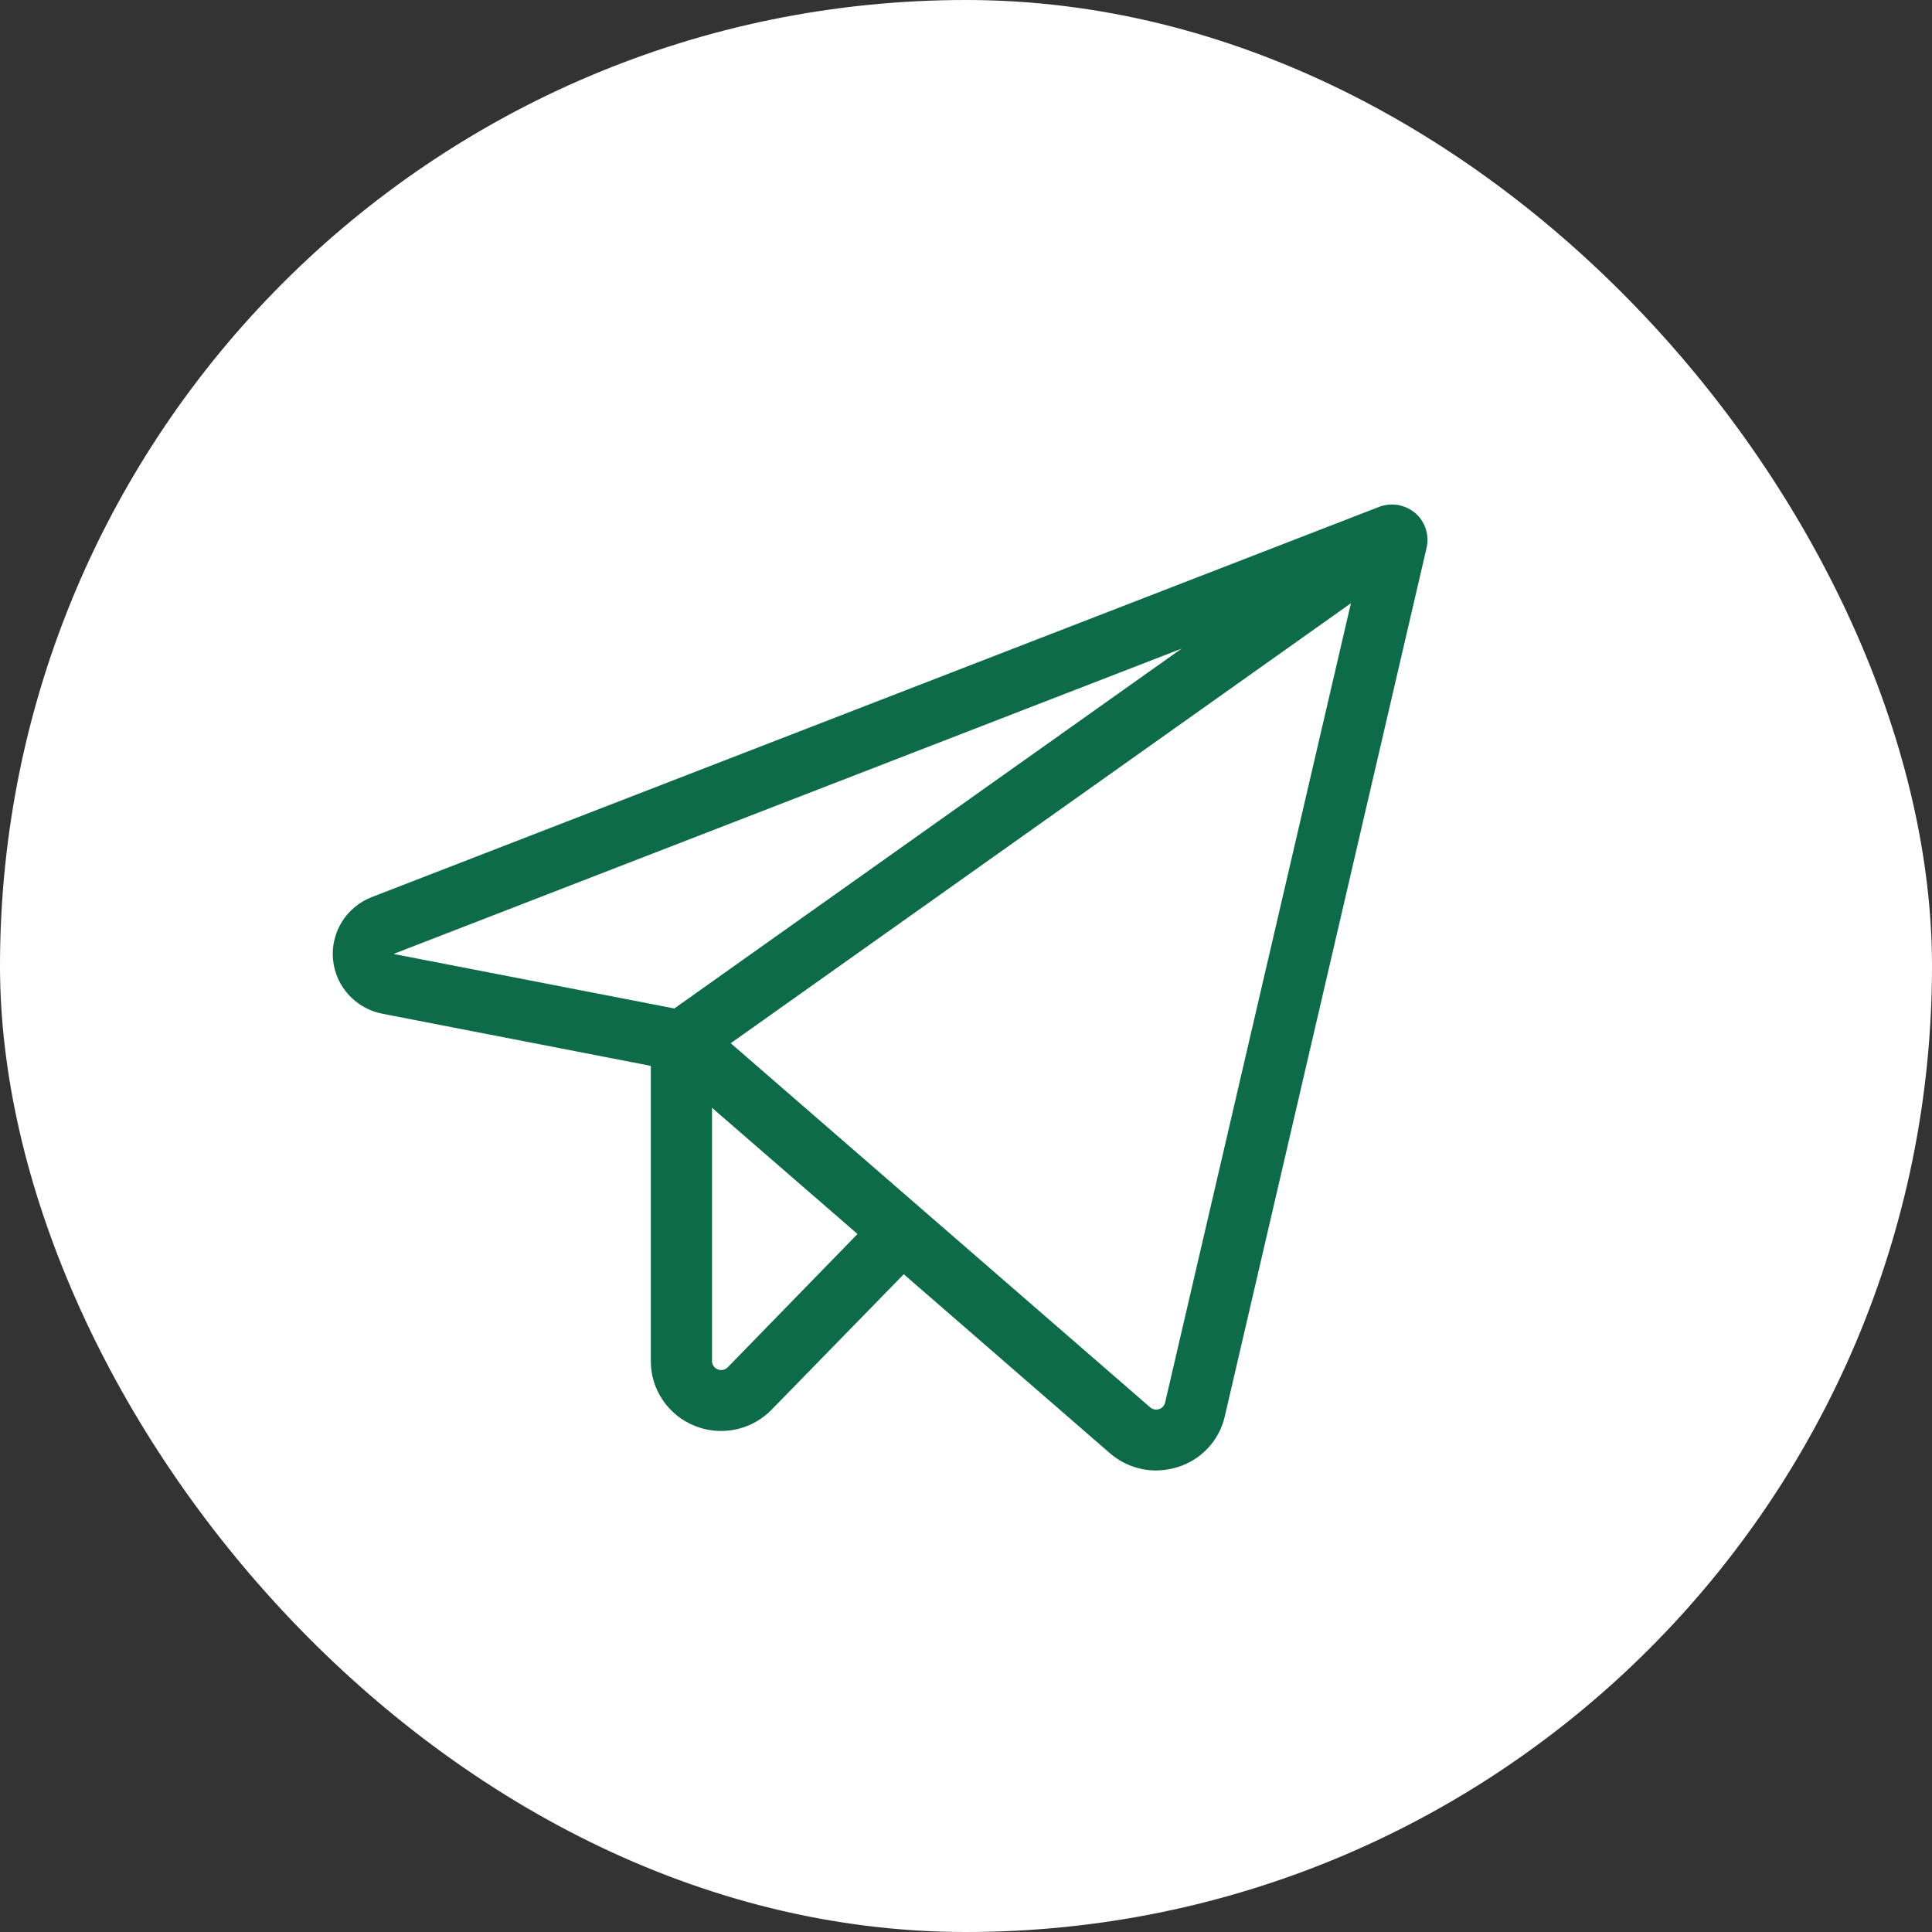
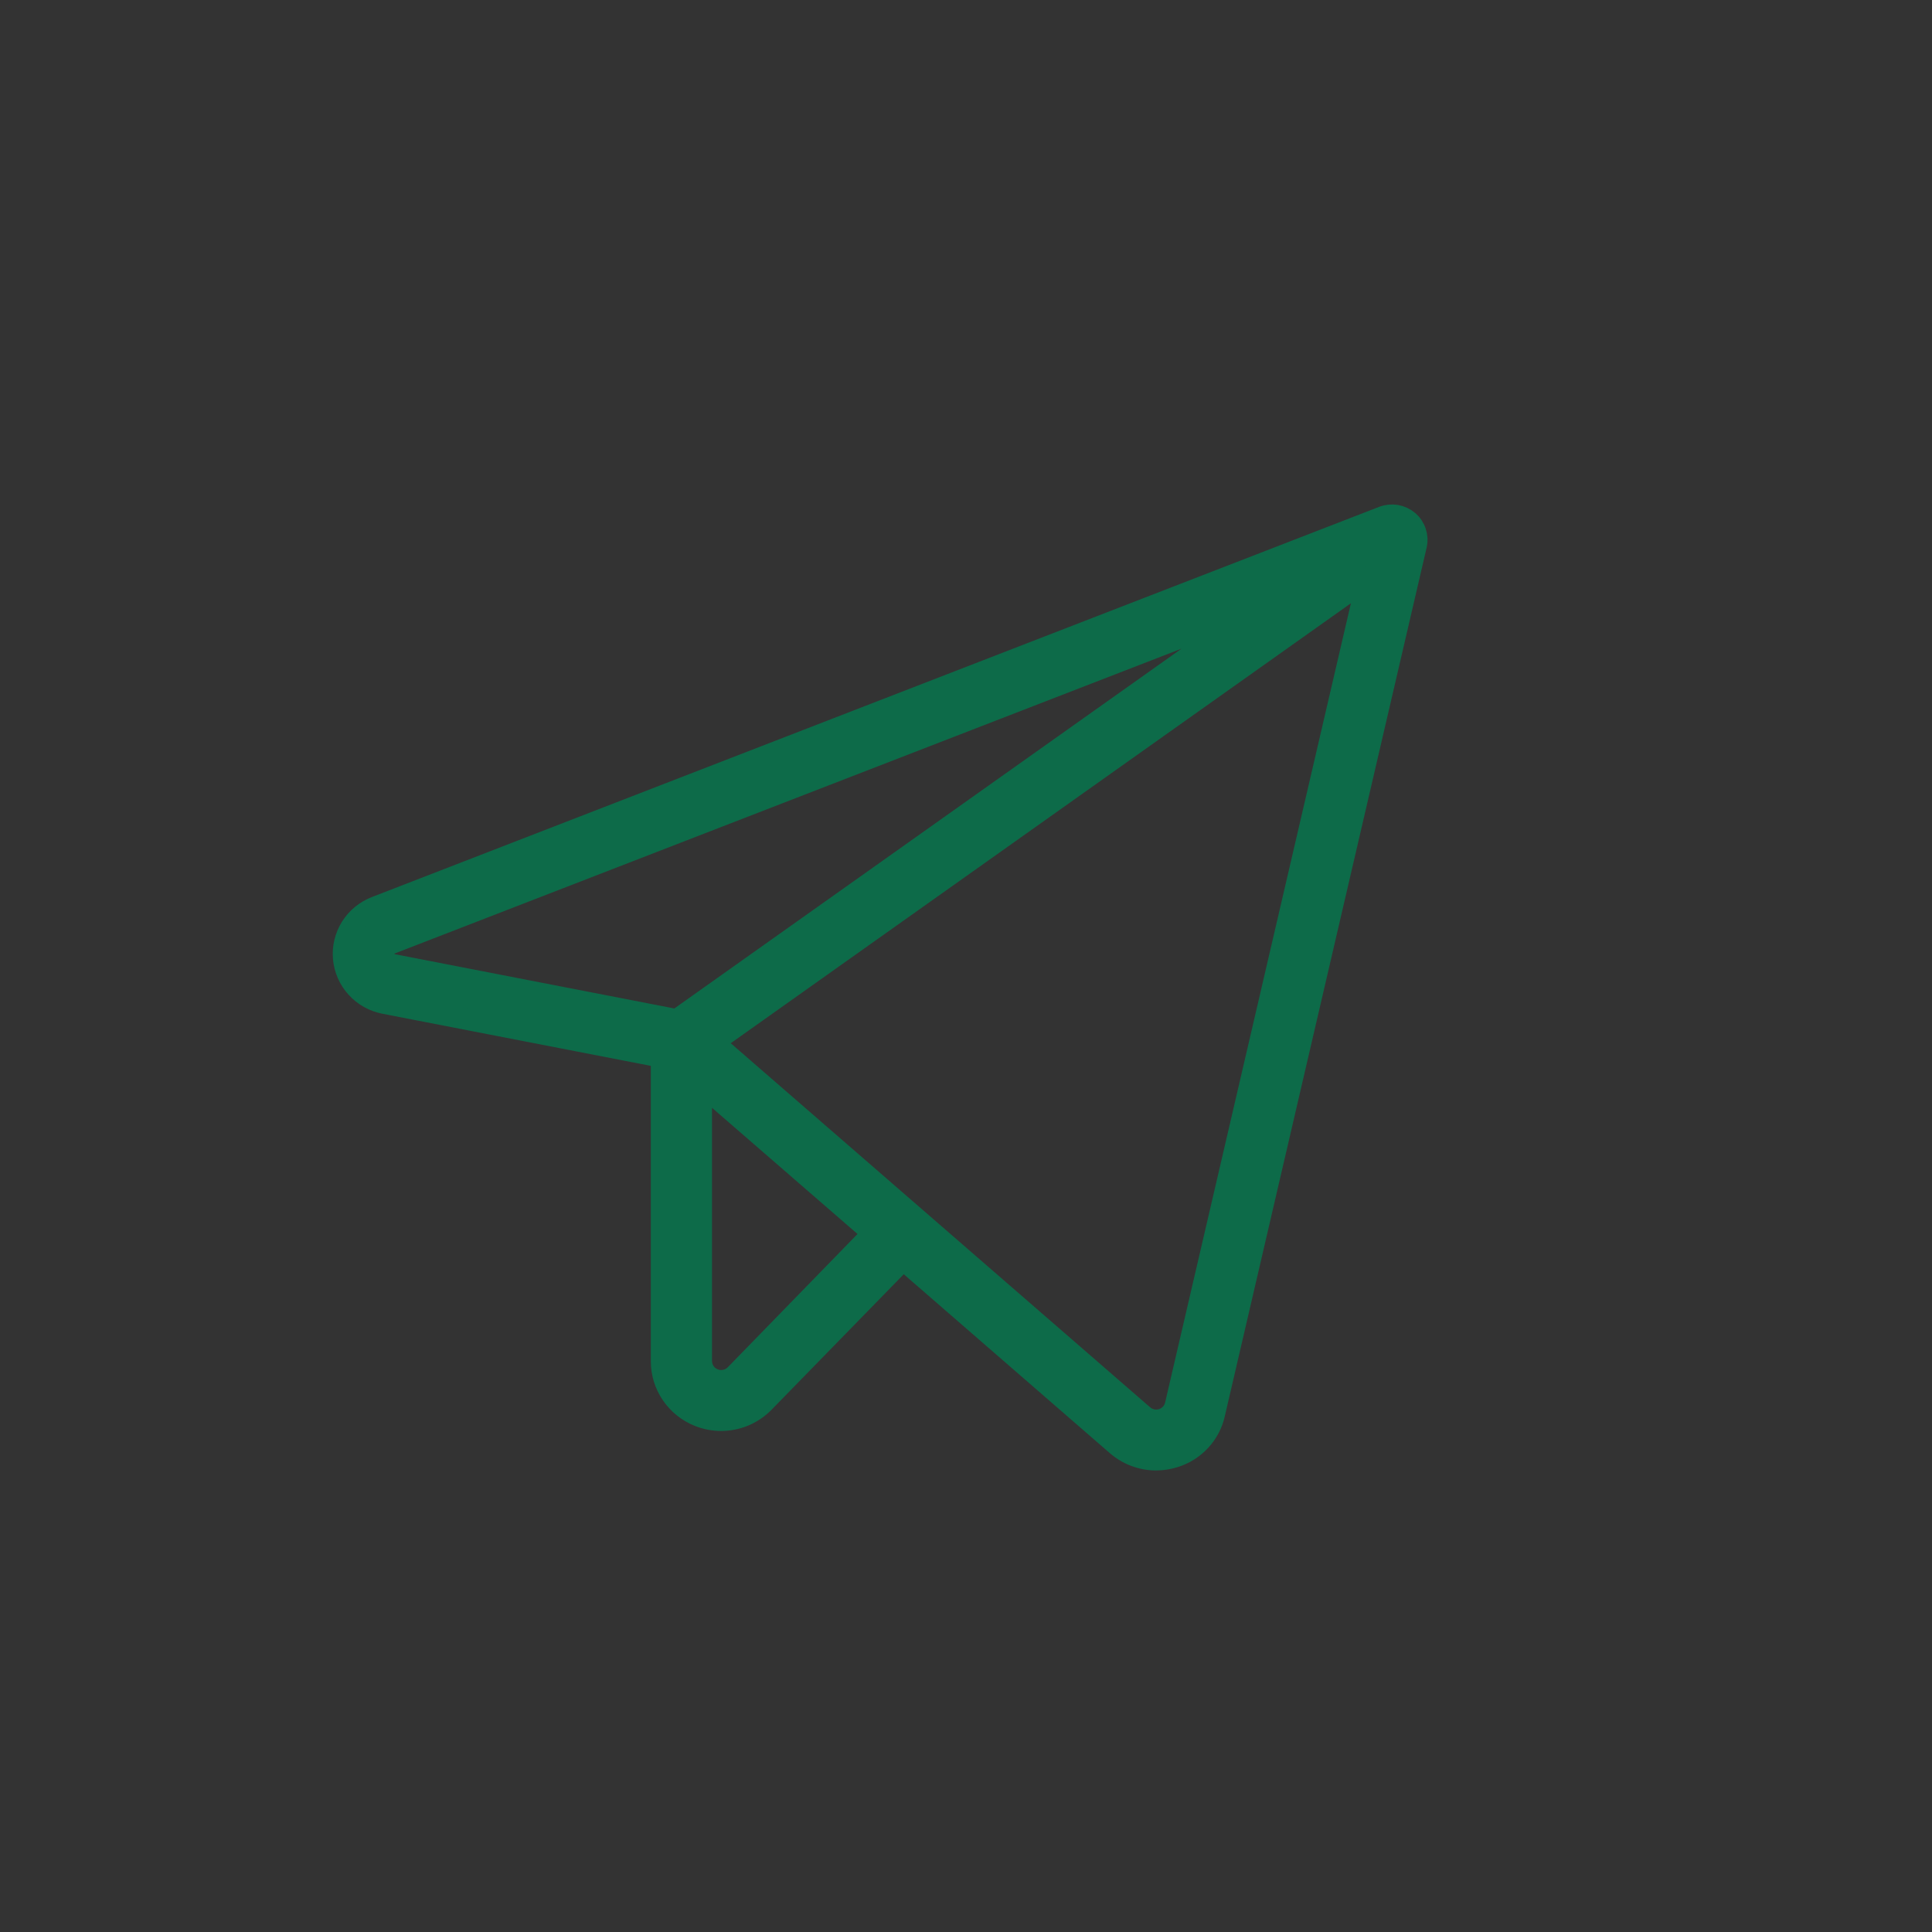
<svg xmlns="http://www.w3.org/2000/svg" width="45" height="45" viewBox="0 0 45 45" fill="none">
  <rect x="0" y="0" width="45" height="45" fill="#333333" stroke="none" />
-   <rect width="45" height="45" rx="22.5" fill="white" />
-   <path d="M32.8 12.139C32.72 12.071 32.623 12.026 32.519 12.008C32.415 11.991 32.308 12.002 32.21 12.04L8.755 21.126C8.516 21.218 8.313 21.384 8.178 21.6C8.043 21.816 7.982 22.069 8.005 22.322C8.028 22.575 8.133 22.814 8.305 23.002C8.476 23.191 8.706 23.319 8.957 23.367L15.409 24.62V31.705C15.408 31.979 15.491 32.247 15.646 32.474C15.801 32.702 16.021 32.878 16.278 32.98C16.443 33.046 16.619 33.08 16.797 33.08C16.984 33.08 17.168 33.042 17.339 32.97C17.511 32.897 17.666 32.791 17.795 32.658L21.036 29.336L26.012 33.656C26.265 33.877 26.589 33.999 26.925 34C27.072 33.999 27.218 33.977 27.358 33.932C27.587 33.861 27.793 33.731 27.956 33.555C28.118 33.38 28.232 33.166 28.284 32.933L32.985 12.701C33.009 12.599 33.004 12.494 32.971 12.395C32.939 12.296 32.88 12.207 32.8 12.139ZM8.927 22.24C8.92 22.184 8.933 22.128 8.963 22.081C8.993 22.034 9.038 21.998 9.092 21.98L29.305 14.149L15.764 23.755L9.137 22.468C9.081 22.459 9.029 22.432 8.991 22.391C8.953 22.349 8.93 22.296 8.927 22.24ZM17.13 32.021C17.066 32.087 16.983 32.132 16.893 32.151C16.803 32.169 16.71 32.161 16.625 32.127C16.539 32.093 16.466 32.035 16.415 31.96C16.363 31.885 16.335 31.796 16.334 31.705V25.255L20.337 28.727L17.13 32.021ZM27.381 32.725C27.363 32.803 27.325 32.874 27.271 32.933C27.216 32.992 27.147 33.036 27.07 33.06C26.994 33.084 26.912 33.088 26.833 33.071C26.754 33.054 26.681 33.018 26.621 32.964L16.616 24.279L31.858 13.466L27.381 32.725Z" fill="#0D6B49" stroke="#0D6B49" stroke-width="0.5" />
+   <path d="M32.8 12.139C32.72 12.071 32.623 12.026 32.519 12.008C32.415 11.991 32.308 12.002 32.21 12.04L8.755 21.126C8.516 21.218 8.313 21.384 8.178 21.6C8.043 21.816 7.982 22.069 8.005 22.322C8.028 22.575 8.133 22.814 8.305 23.002C8.476 23.191 8.706 23.319 8.957 23.367L15.409 24.62V31.705C15.408 31.979 15.491 32.247 15.646 32.474C15.801 32.702 16.021 32.878 16.278 32.98C16.443 33.046 16.619 33.08 16.797 33.08C16.984 33.08 17.168 33.042 17.339 32.97C17.511 32.897 17.666 32.791 17.795 32.658L21.036 29.336L26.012 33.656C26.265 33.877 26.589 33.999 26.925 34C27.072 33.999 27.218 33.977 27.358 33.932C27.587 33.861 27.793 33.731 27.956 33.555C28.118 33.38 28.232 33.166 28.284 32.933L32.985 12.701C33.009 12.599 33.004 12.494 32.971 12.395C32.939 12.296 32.88 12.207 32.8 12.139ZM8.927 22.24C8.92 22.184 8.933 22.128 8.963 22.081C8.993 22.034 9.038 21.998 9.092 21.98L29.305 14.149L15.764 23.755L9.137 22.468C9.081 22.459 9.029 22.432 8.991 22.391ZM17.13 32.021C17.066 32.087 16.983 32.132 16.893 32.151C16.803 32.169 16.71 32.161 16.625 32.127C16.539 32.093 16.466 32.035 16.415 31.96C16.363 31.885 16.335 31.796 16.334 31.705V25.255L20.337 28.727L17.13 32.021ZM27.381 32.725C27.363 32.803 27.325 32.874 27.271 32.933C27.216 32.992 27.147 33.036 27.07 33.06C26.994 33.084 26.912 33.088 26.833 33.071C26.754 33.054 26.681 33.018 26.621 32.964L16.616 24.279L31.858 13.466L27.381 32.725Z" fill="#0D6B49" stroke="#0D6B49" stroke-width="0.5" />
</svg>